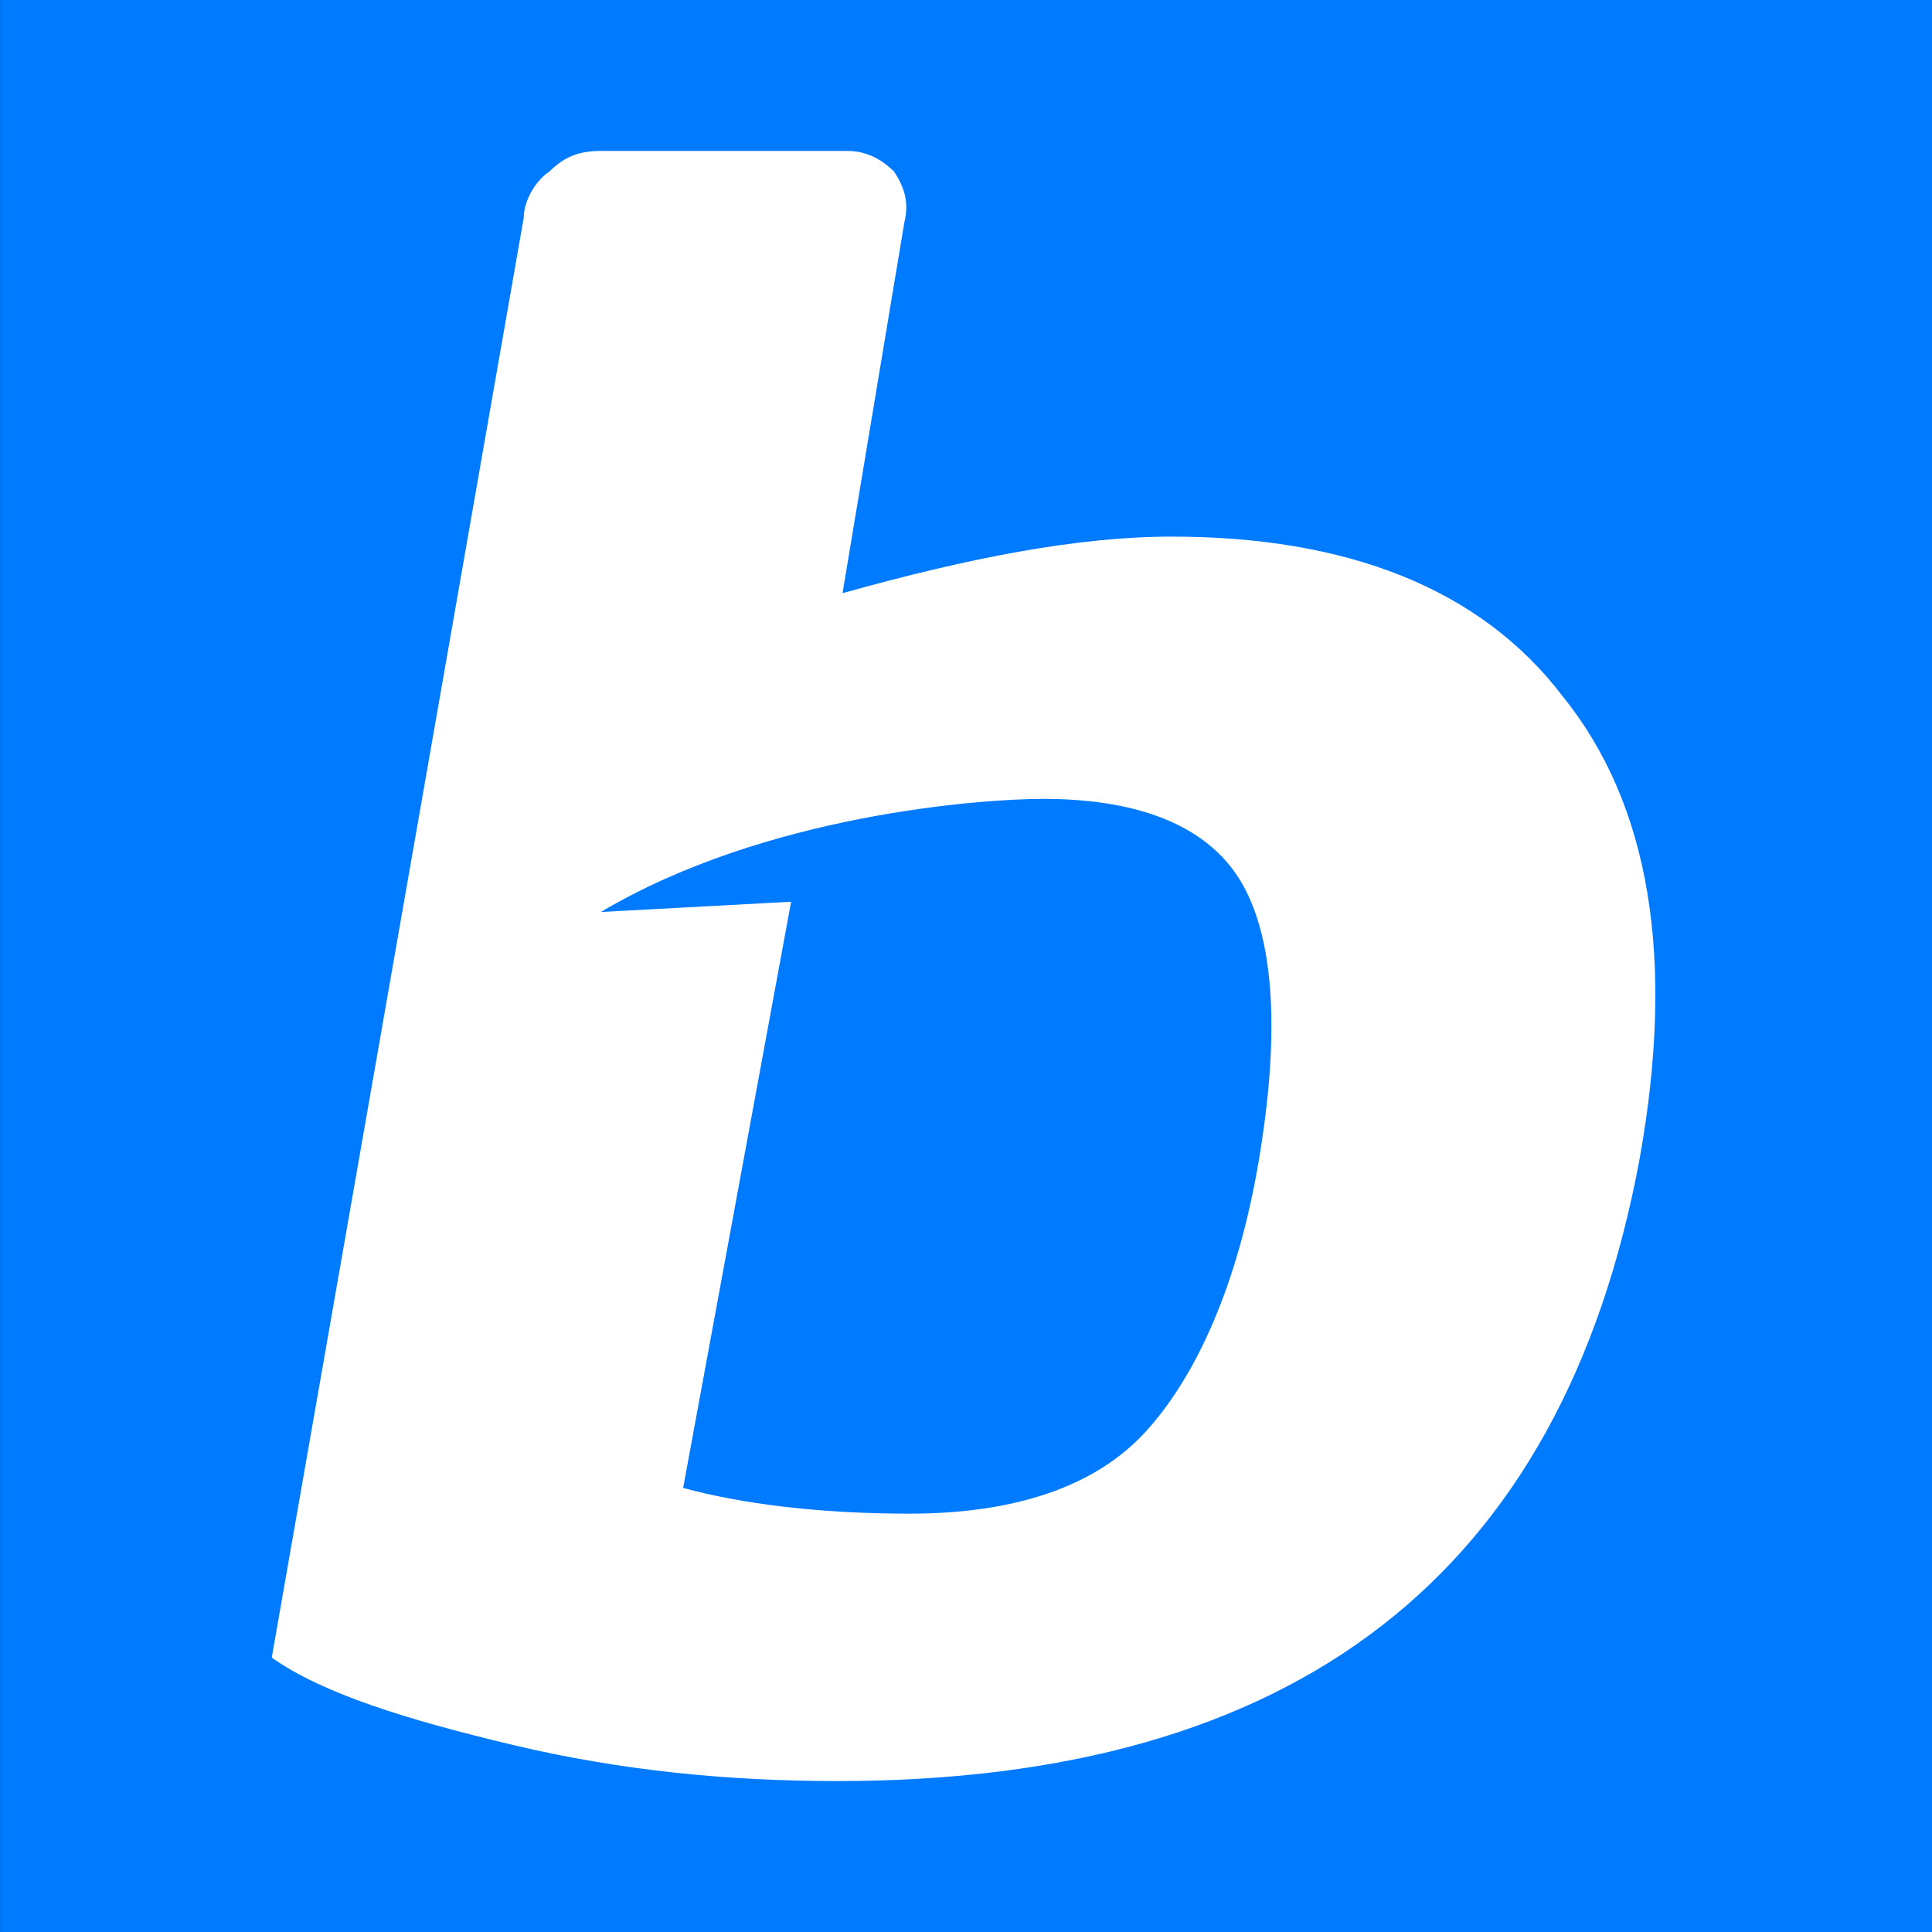
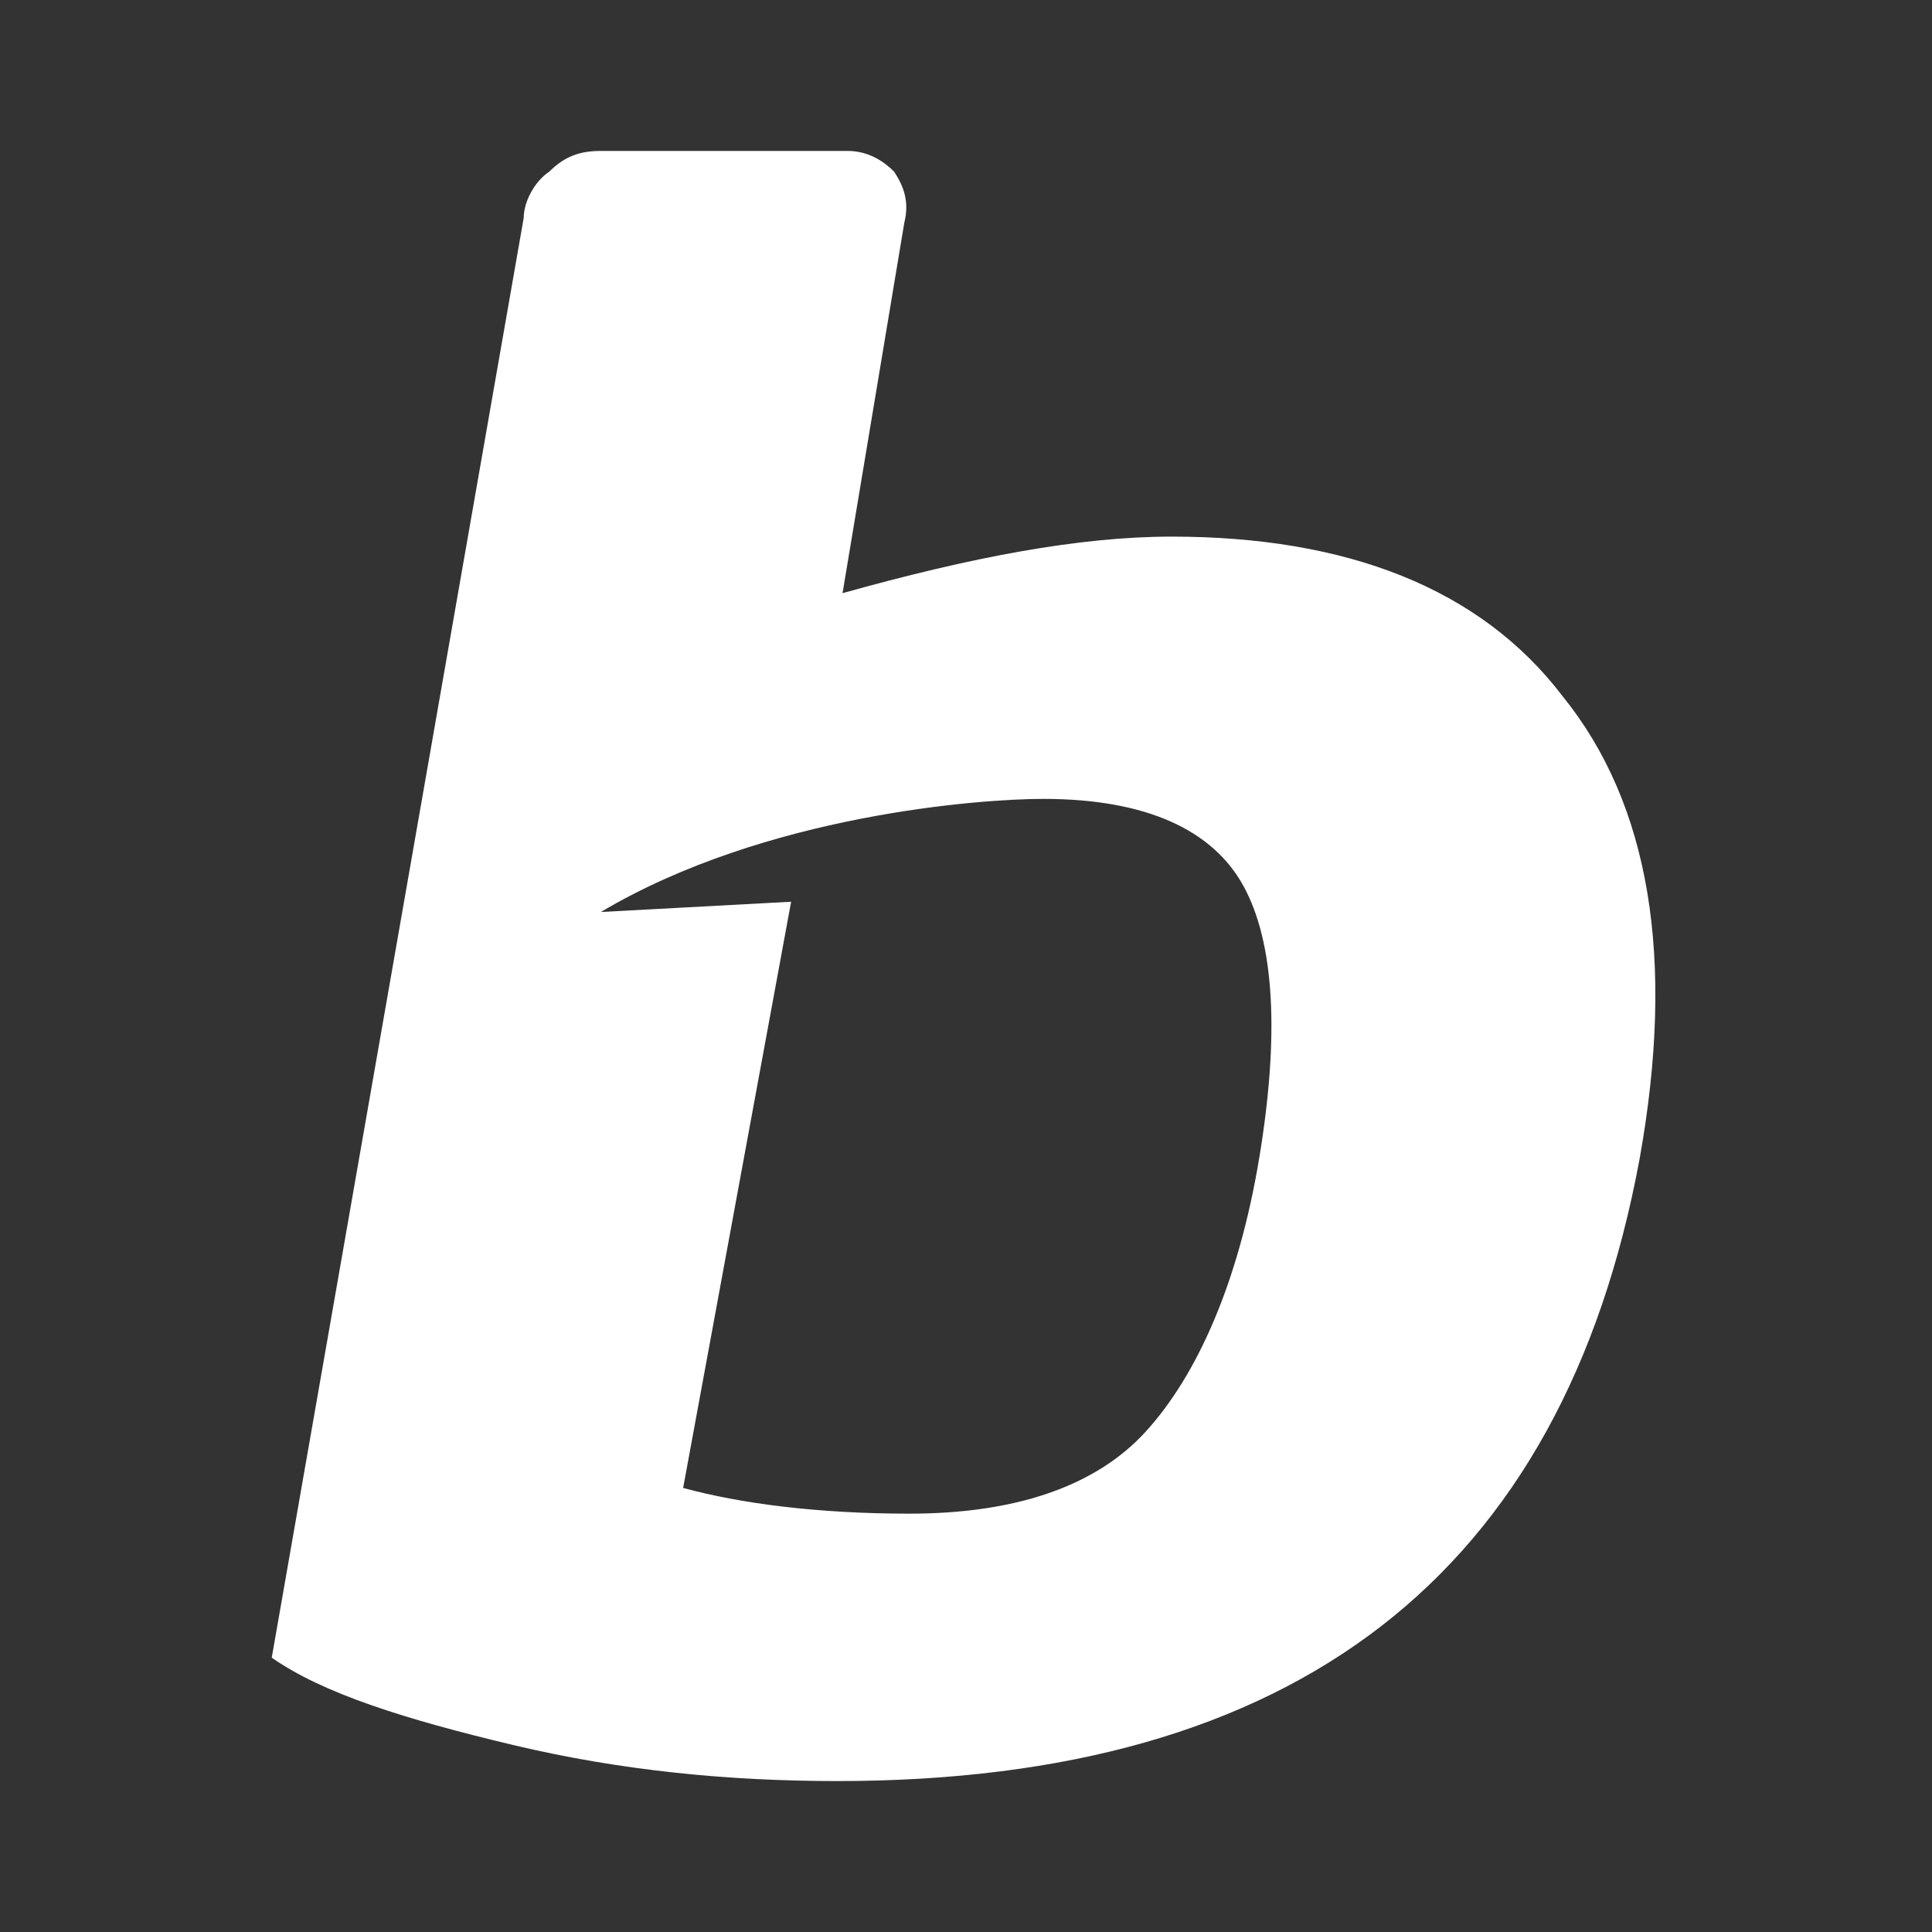
<svg xmlns="http://www.w3.org/2000/svg" width="64" height="64" viewBox="0 0 64 64" fill="none">
  <rect x="0" y="0" width="64" height="64" fill="#333333" stroke="none" />
-   <rect x="0.002" width="64" height="64" fill="#007BFF" />
  <path d="M38.813 17.776C35.746 17.776 32.169 18.457 27.91 19.65L29.955 7.385C30.125 6.703 29.955 6.192 29.614 5.681C29.273 5.341 28.762 5 28.081 5H19.904C19.223 5 18.712 5.17 18.201 5.681C17.69 6.022 17.349 6.703 17.349 7.215L9.002 54.912C10.705 56.104 13.431 56.956 17.008 57.808C20.585 58.659 24.163 59 27.74 59C42.901 59 51.759 52.186 54.314 38.388C55.507 31.744 54.655 26.634 51.759 23.057C49.033 19.48 44.605 17.776 38.813 17.776ZM41.709 38.388C41.027 42.476 39.664 45.543 37.961 47.416C36.258 49.29 33.532 50.142 30.125 50.142C27.059 50.142 24.503 49.801 22.63 49.29L26.207 29.871L19.904 30.211C25.355 26.975 32.51 26.464 34.554 26.464C37.961 26.464 40.175 27.486 41.197 29.36C42.22 31.233 42.39 34.3 41.709 38.388Z" fill="white" />
</svg>